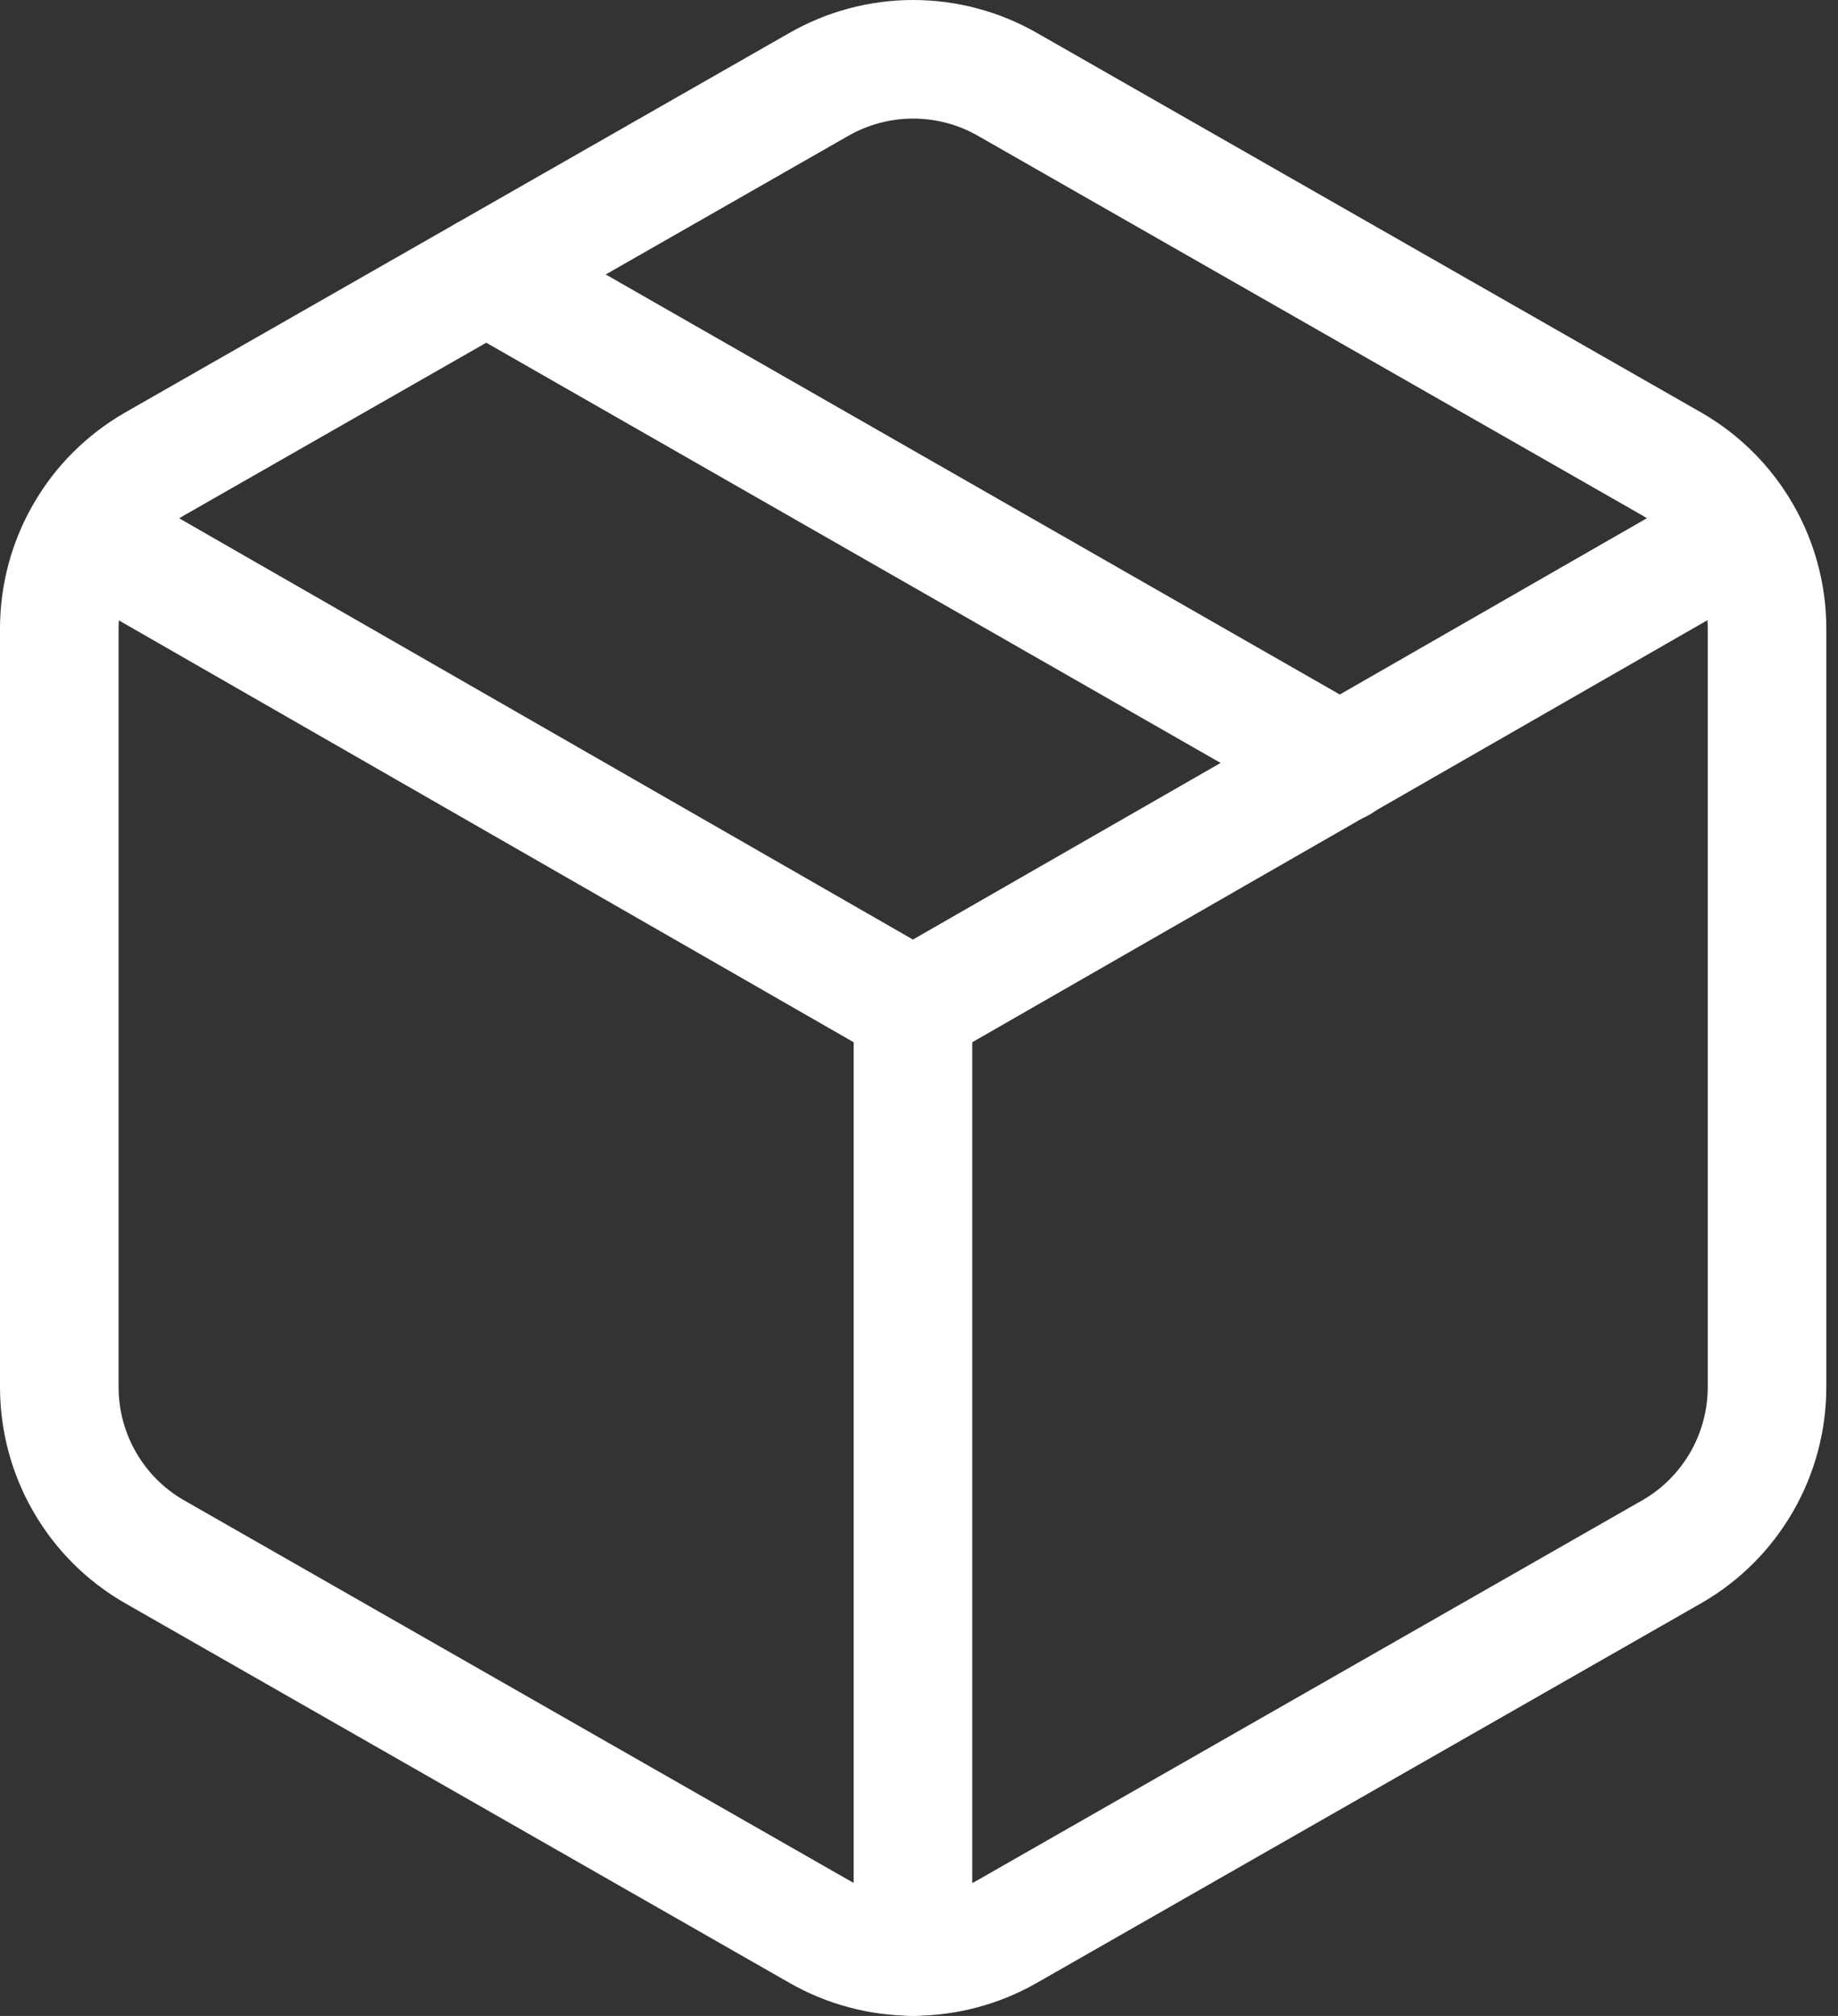
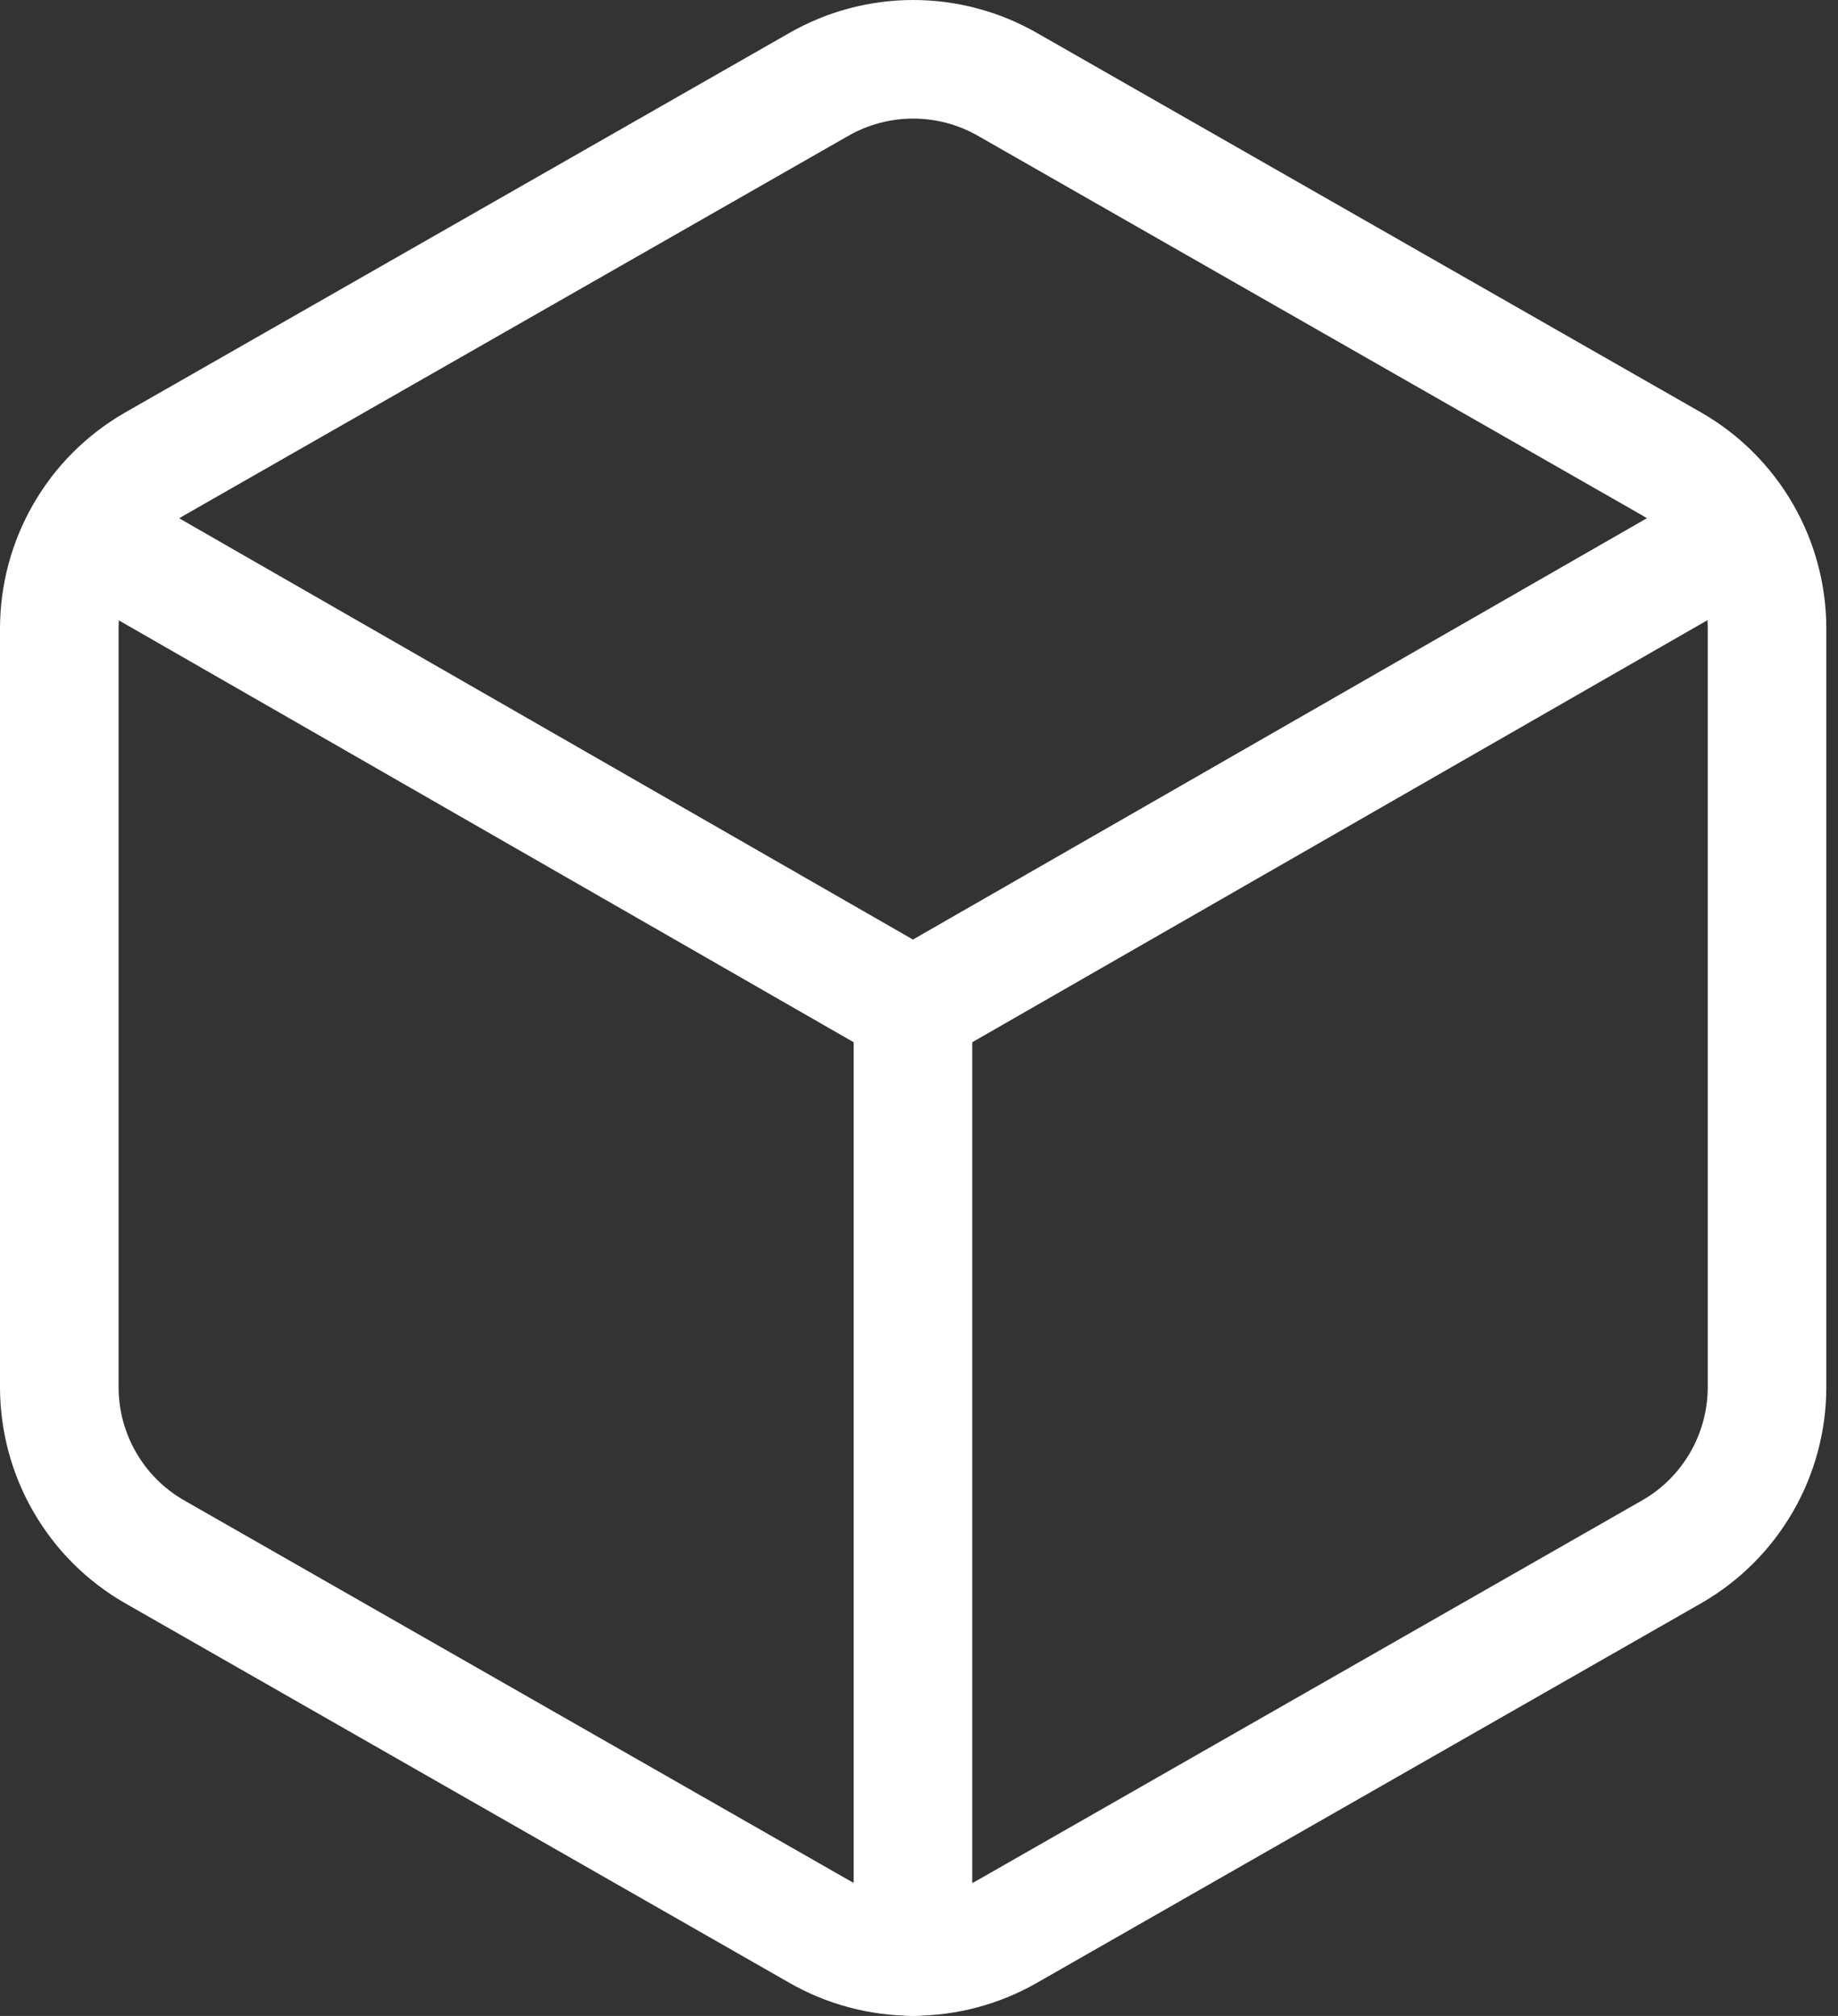
<svg xmlns="http://www.w3.org/2000/svg" fill="none" viewBox="0 0 31 34" height="34" width="31">
  <rect x="0" y="0" width="31" height="34" fill="#333333" stroke="none" />
  <path stroke-linejoin="round" stroke-linecap="round" stroke-width="2" stroke="white" d="M13.801 32.568C14.288 32.849 14.84 32.997 15.401 32.997C15.963 32.997 16.515 32.849 17.002 32.568L28.203 26.167C28.689 25.887 29.092 25.483 29.373 24.997C29.654 24.511 29.802 23.96 29.803 23.399V10.598C29.802 10.036 29.654 9.485 29.373 8.999C29.092 8.513 28.689 8.11 28.203 7.829L17.002 1.429C16.515 1.148 15.963 1 15.401 1C14.84 1 14.288 1.148 13.801 1.429L2.6 7.829C2.114 8.11 1.71 8.513 1.43 8.999C1.149 9.485 1.001 10.036 1 10.598V23.399C1.001 23.96 1.149 24.511 1.43 24.997C1.71 25.483 2.114 25.887 2.6 26.167L13.801 32.568Z" />
  <path stroke-linejoin="round" stroke-linecap="round" stroke-width="2" stroke="white" d="M15.398 33V16.998" />
  <path stroke-linejoin="round" stroke-linecap="round" stroke-width="2" stroke="white" d="M1.461 8.998L15.398 16.999L29.336 8.998" />
-   <path stroke-linejoin="round" stroke-linecap="round" stroke-width="2" stroke="white" d="M8.203 4.629L22.605 12.87" />
</svg>